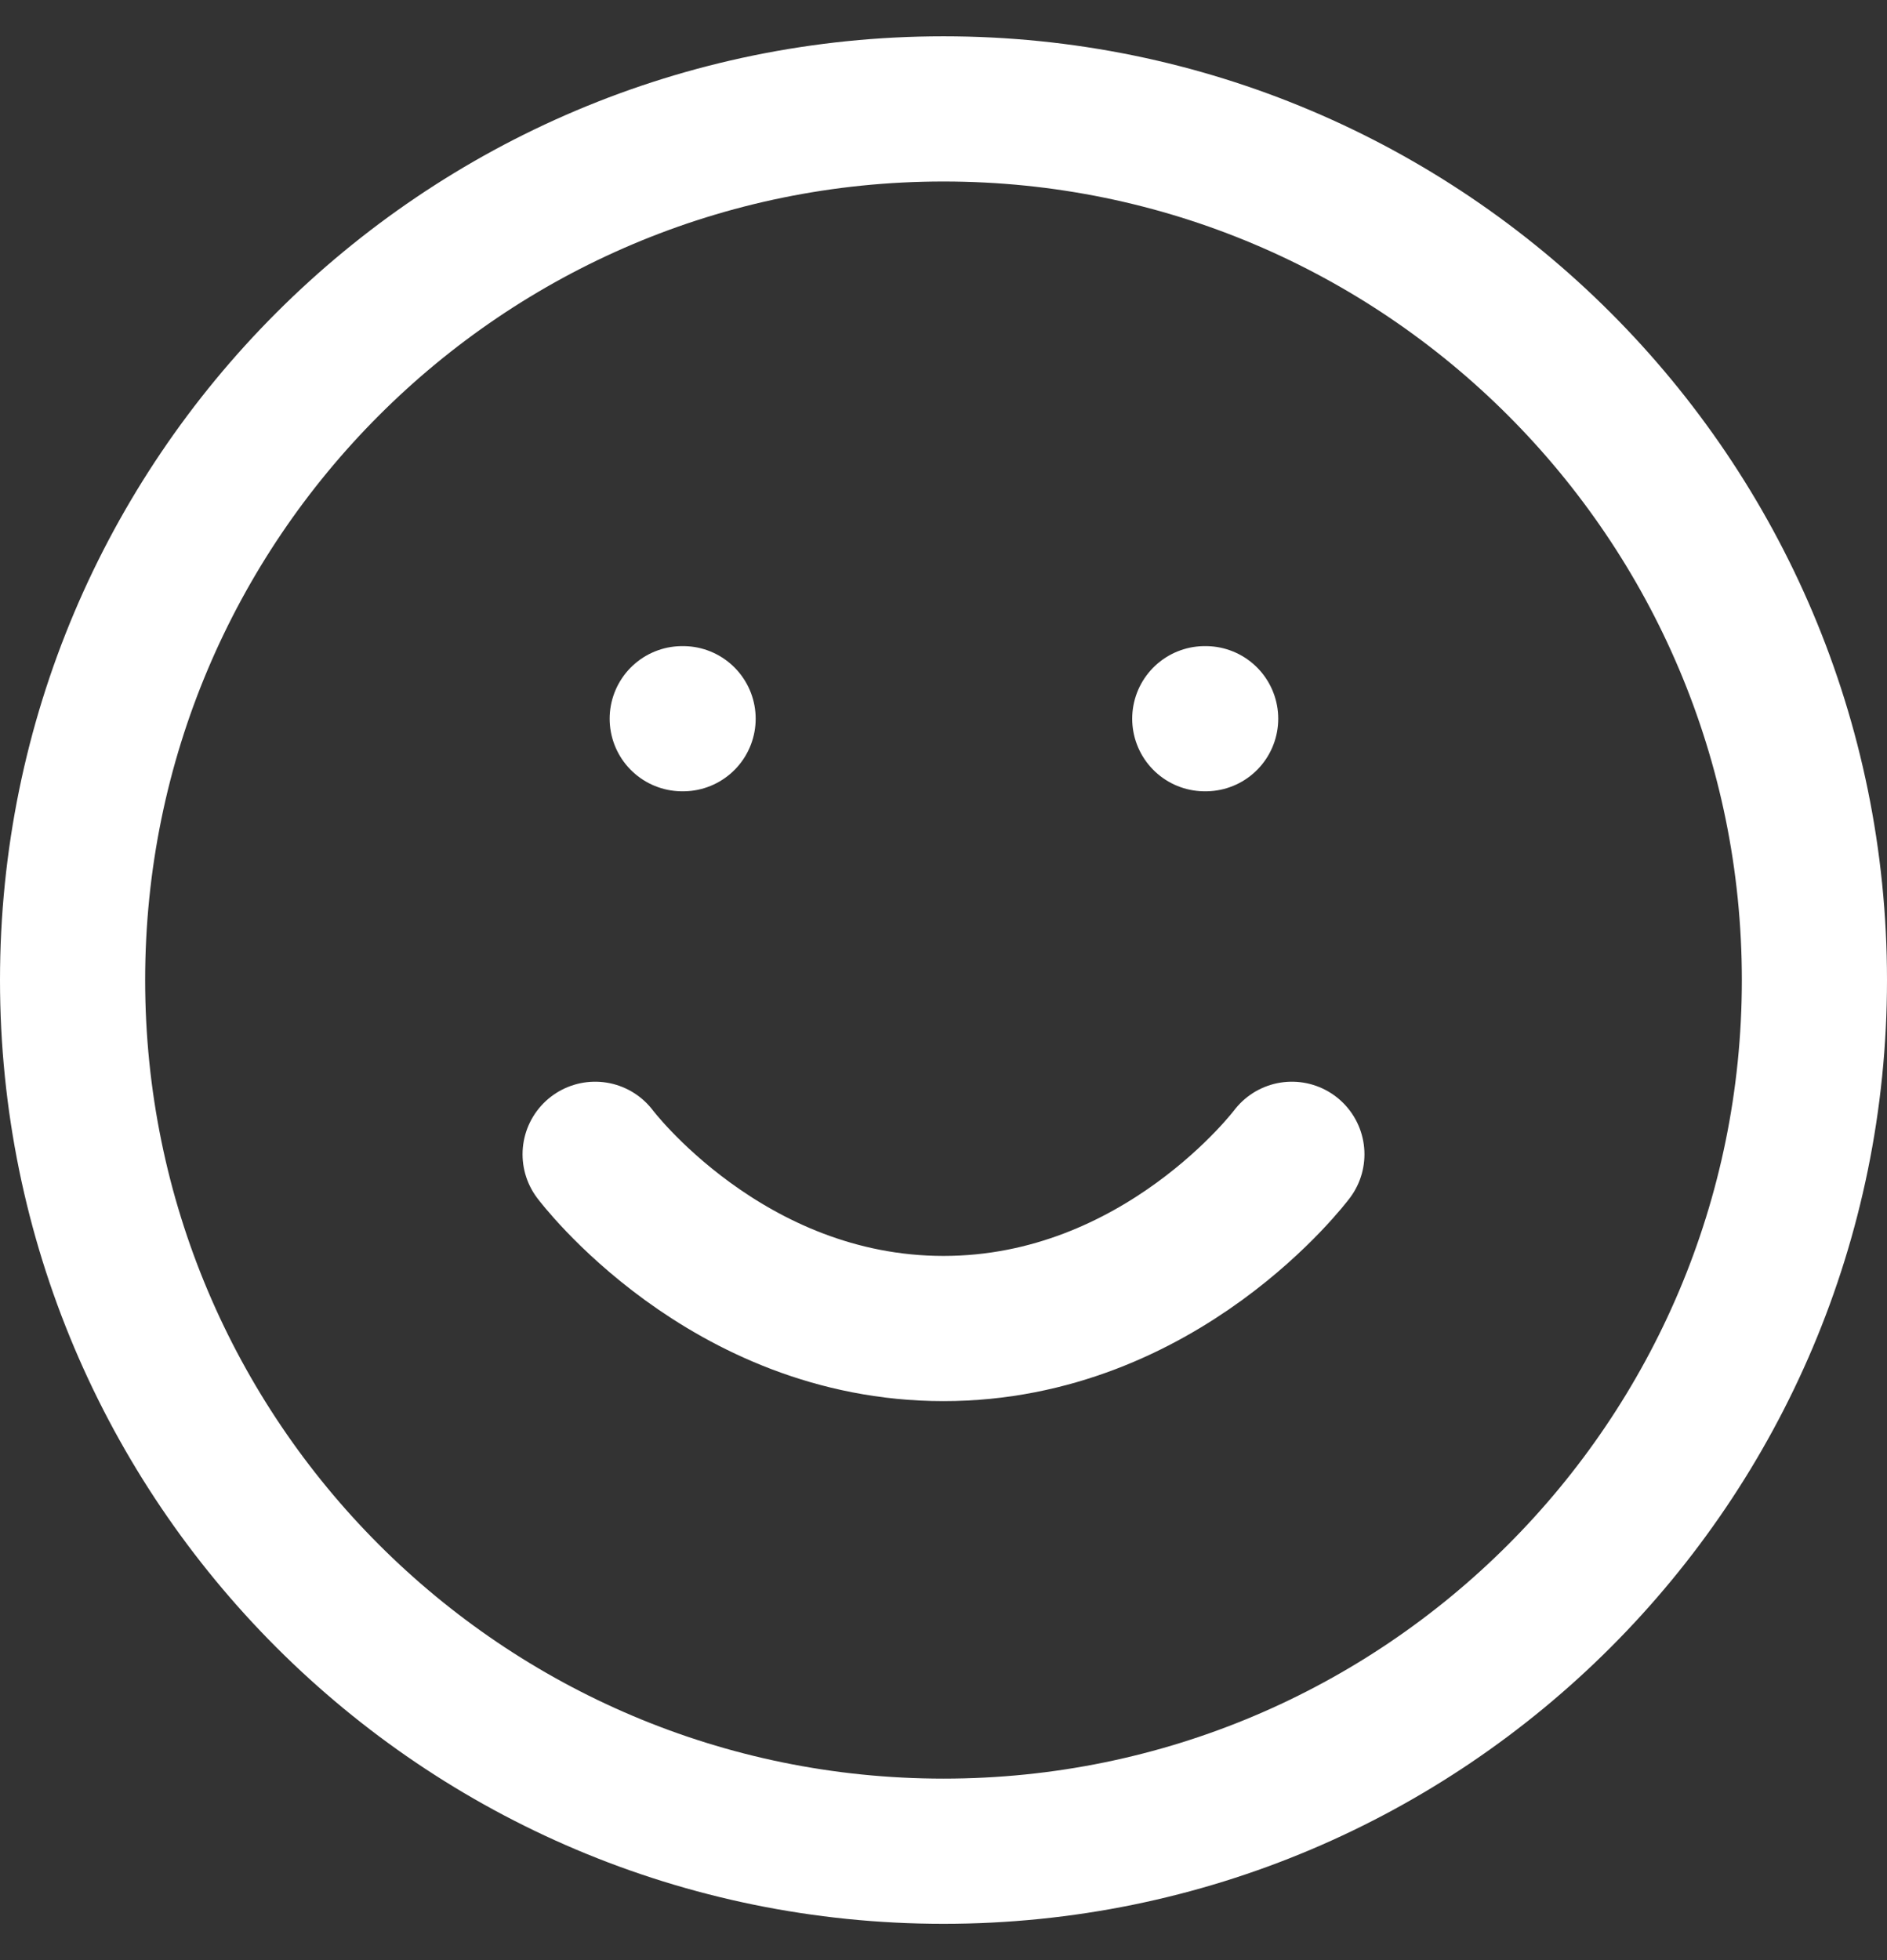
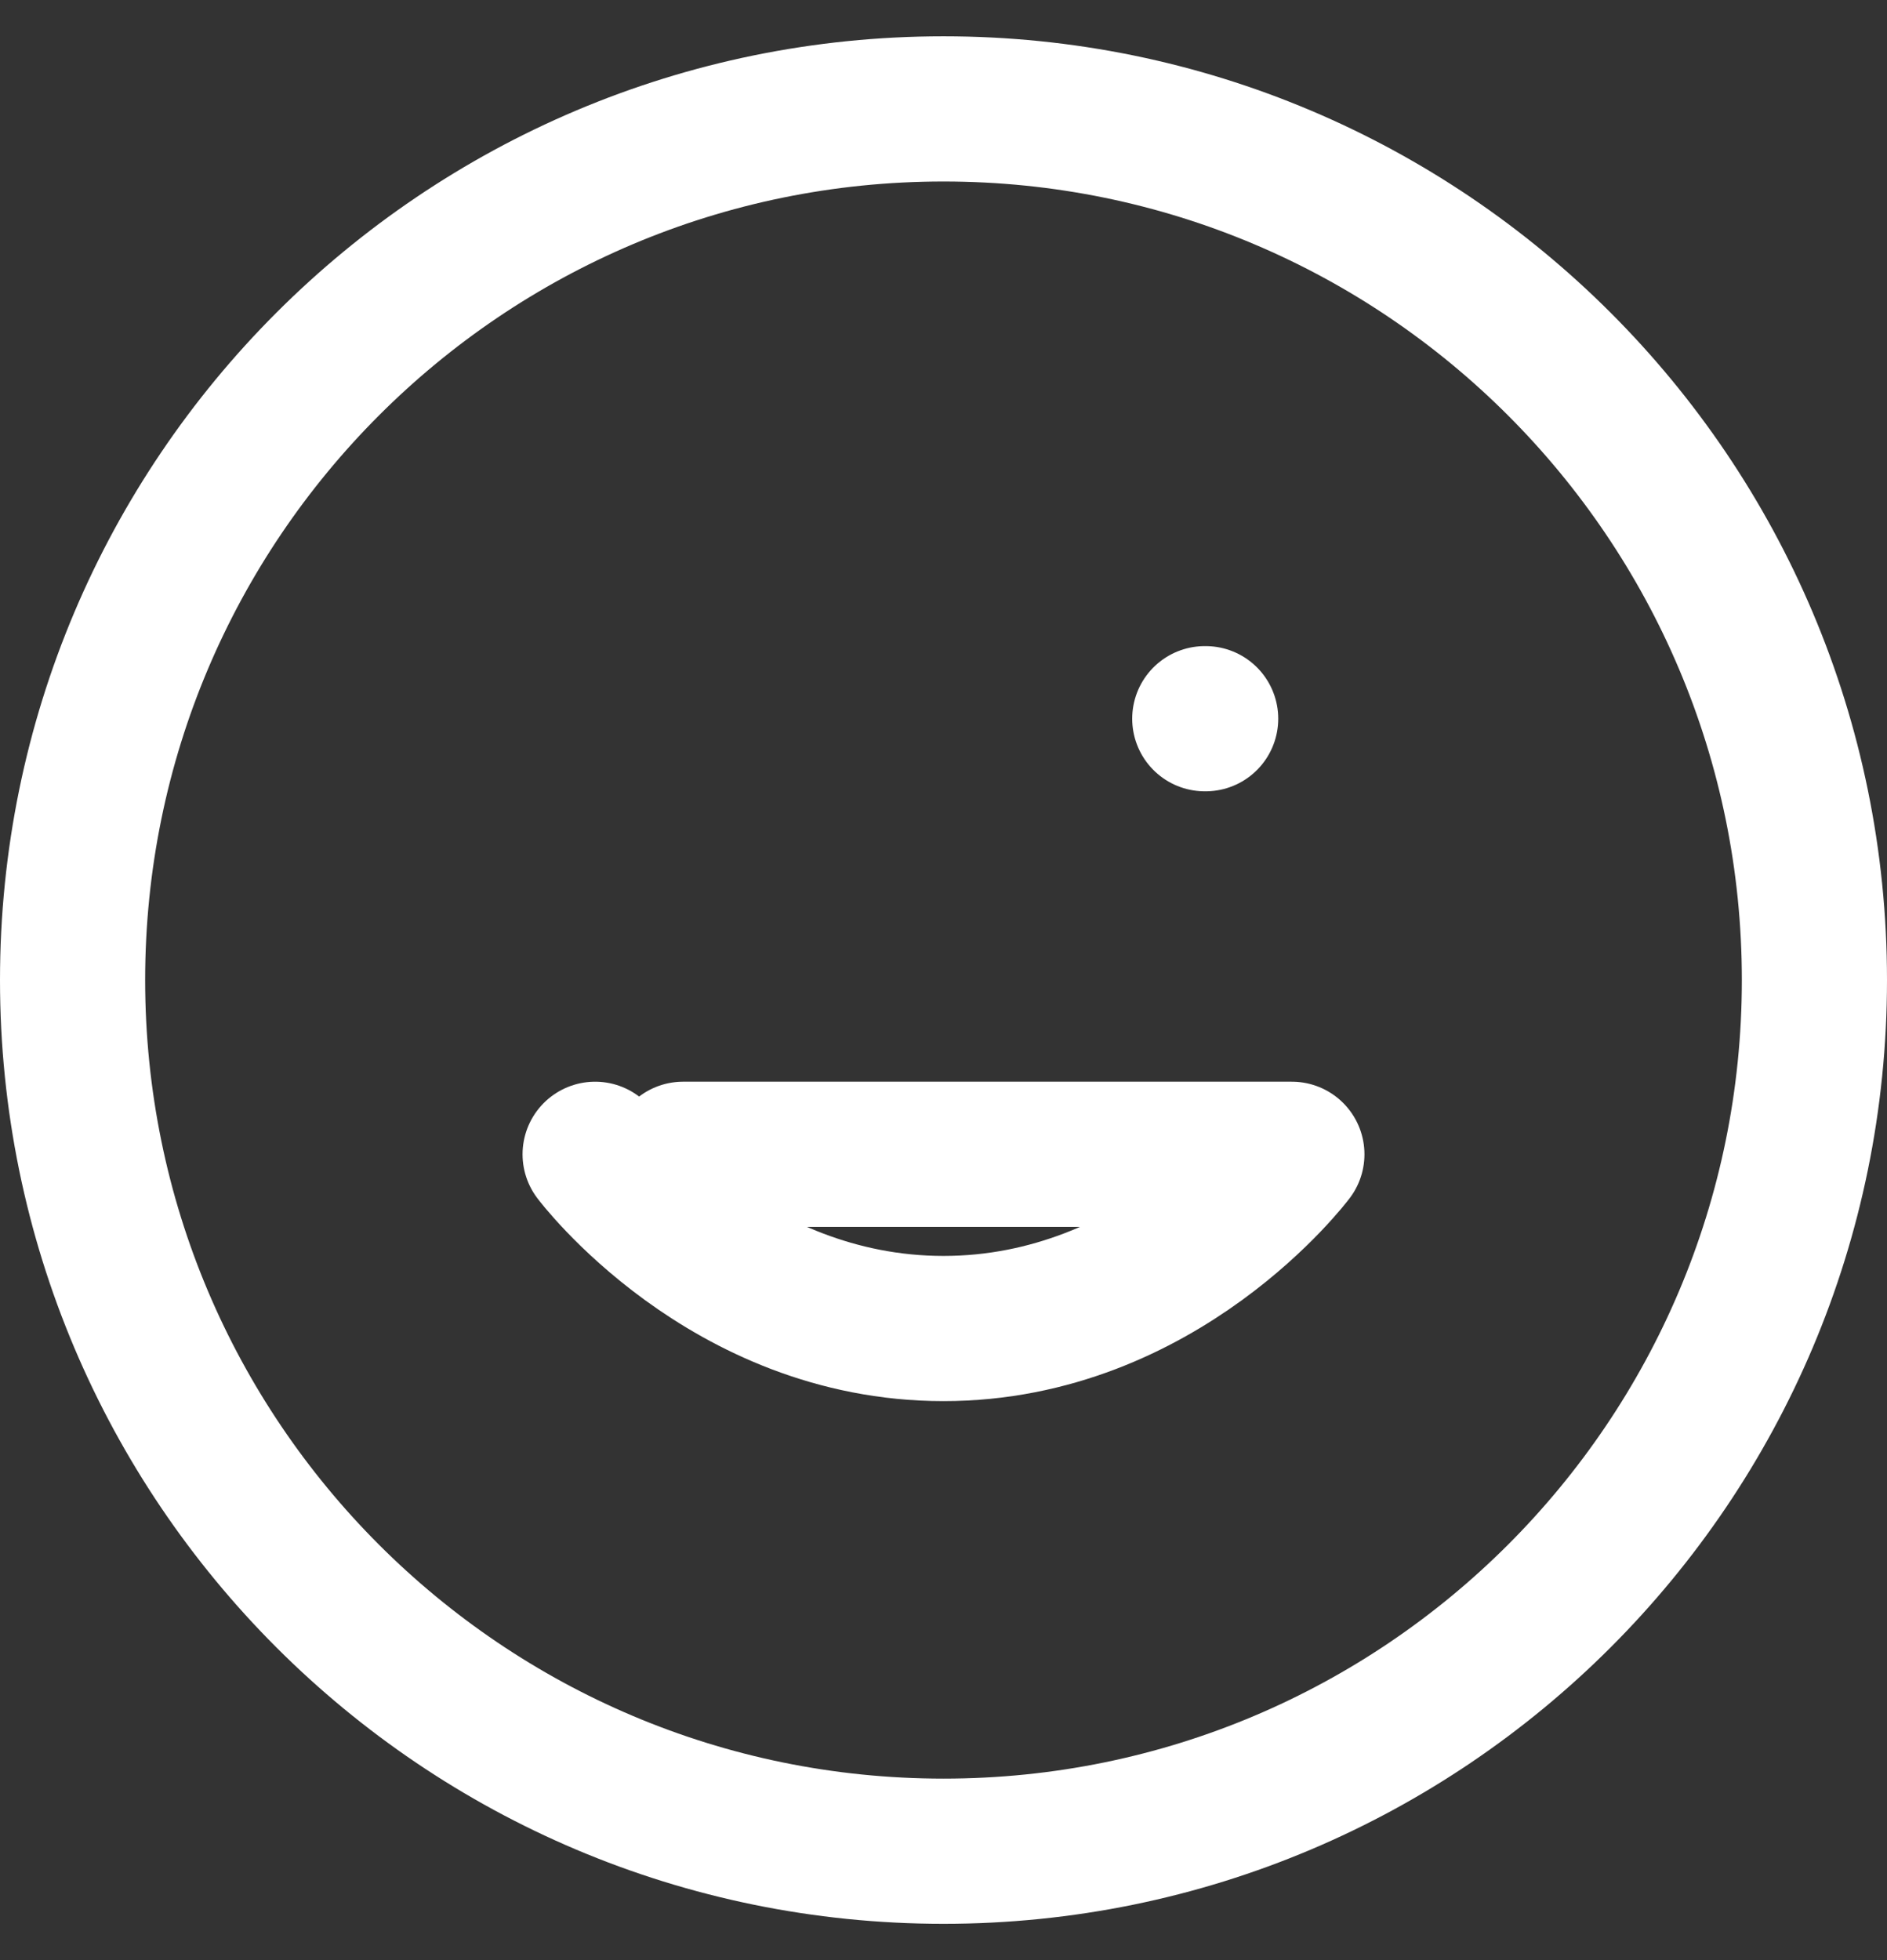
<svg xmlns="http://www.w3.org/2000/svg" fill="none" viewBox="0 0 26 27" height="27" width="26">
  <rect x="0" y="0" width="26" height="27" fill="#333333" stroke="none" />
-   <path stroke-linejoin="round" stroke-linecap="round" stroke-width="2" stroke="white" d="M8.2 15.9C8.2 15.9 10 18.3 13 18.3C16 18.3 17.8 15.9 17.8 15.9M9.4 9.9H9.412M16.6 9.9H16.612M25 13.5C25 20.127 19.627 25.5 13 25.5C6.373 25.5 1 20.127 1 13.5C1 6.873 6.373 1.5 13 1.5C19.627 1.5 25 6.873 25 13.5Z" />
+   <path stroke-linejoin="round" stroke-linecap="round" stroke-width="2" stroke="white" d="M8.2 15.9C8.2 15.9 10 18.3 13 18.3C16 18.3 17.8 15.9 17.8 15.9H9.412M16.6 9.9H16.612M25 13.5C25 20.127 19.627 25.5 13 25.5C6.373 25.5 1 20.127 1 13.5C1 6.873 6.373 1.5 13 1.5C19.627 1.5 25 6.873 25 13.5Z" />
</svg>